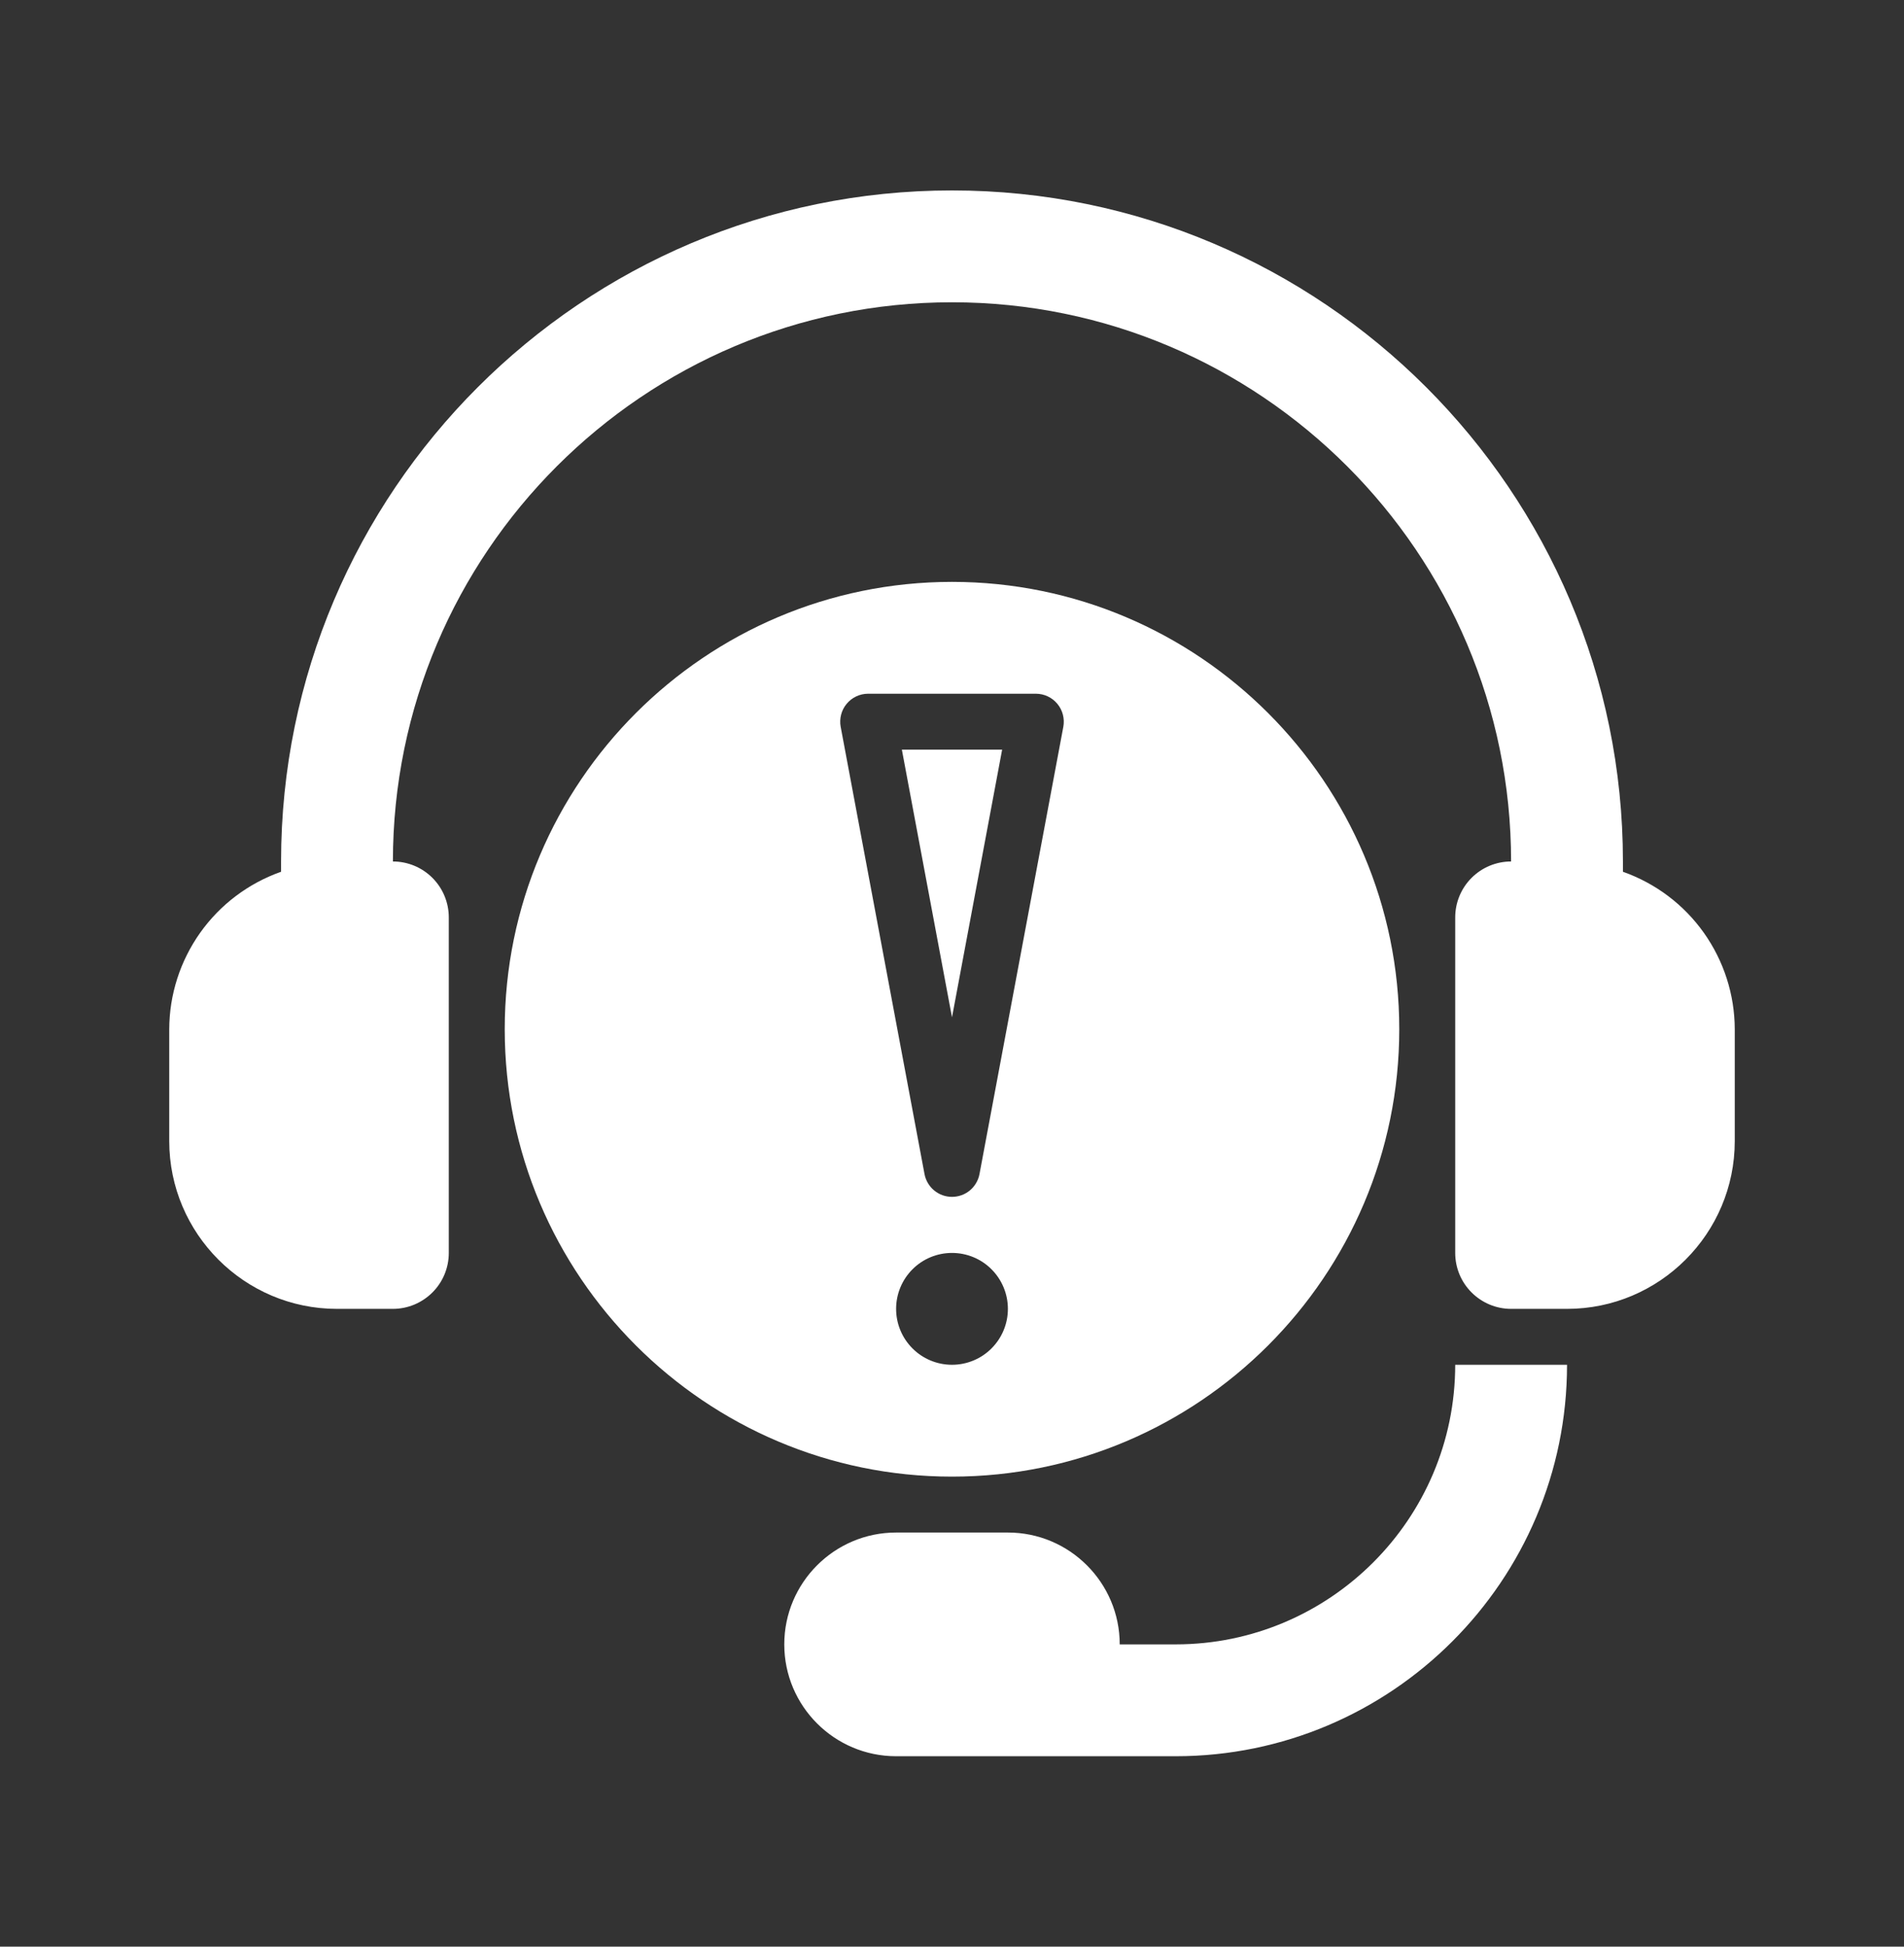
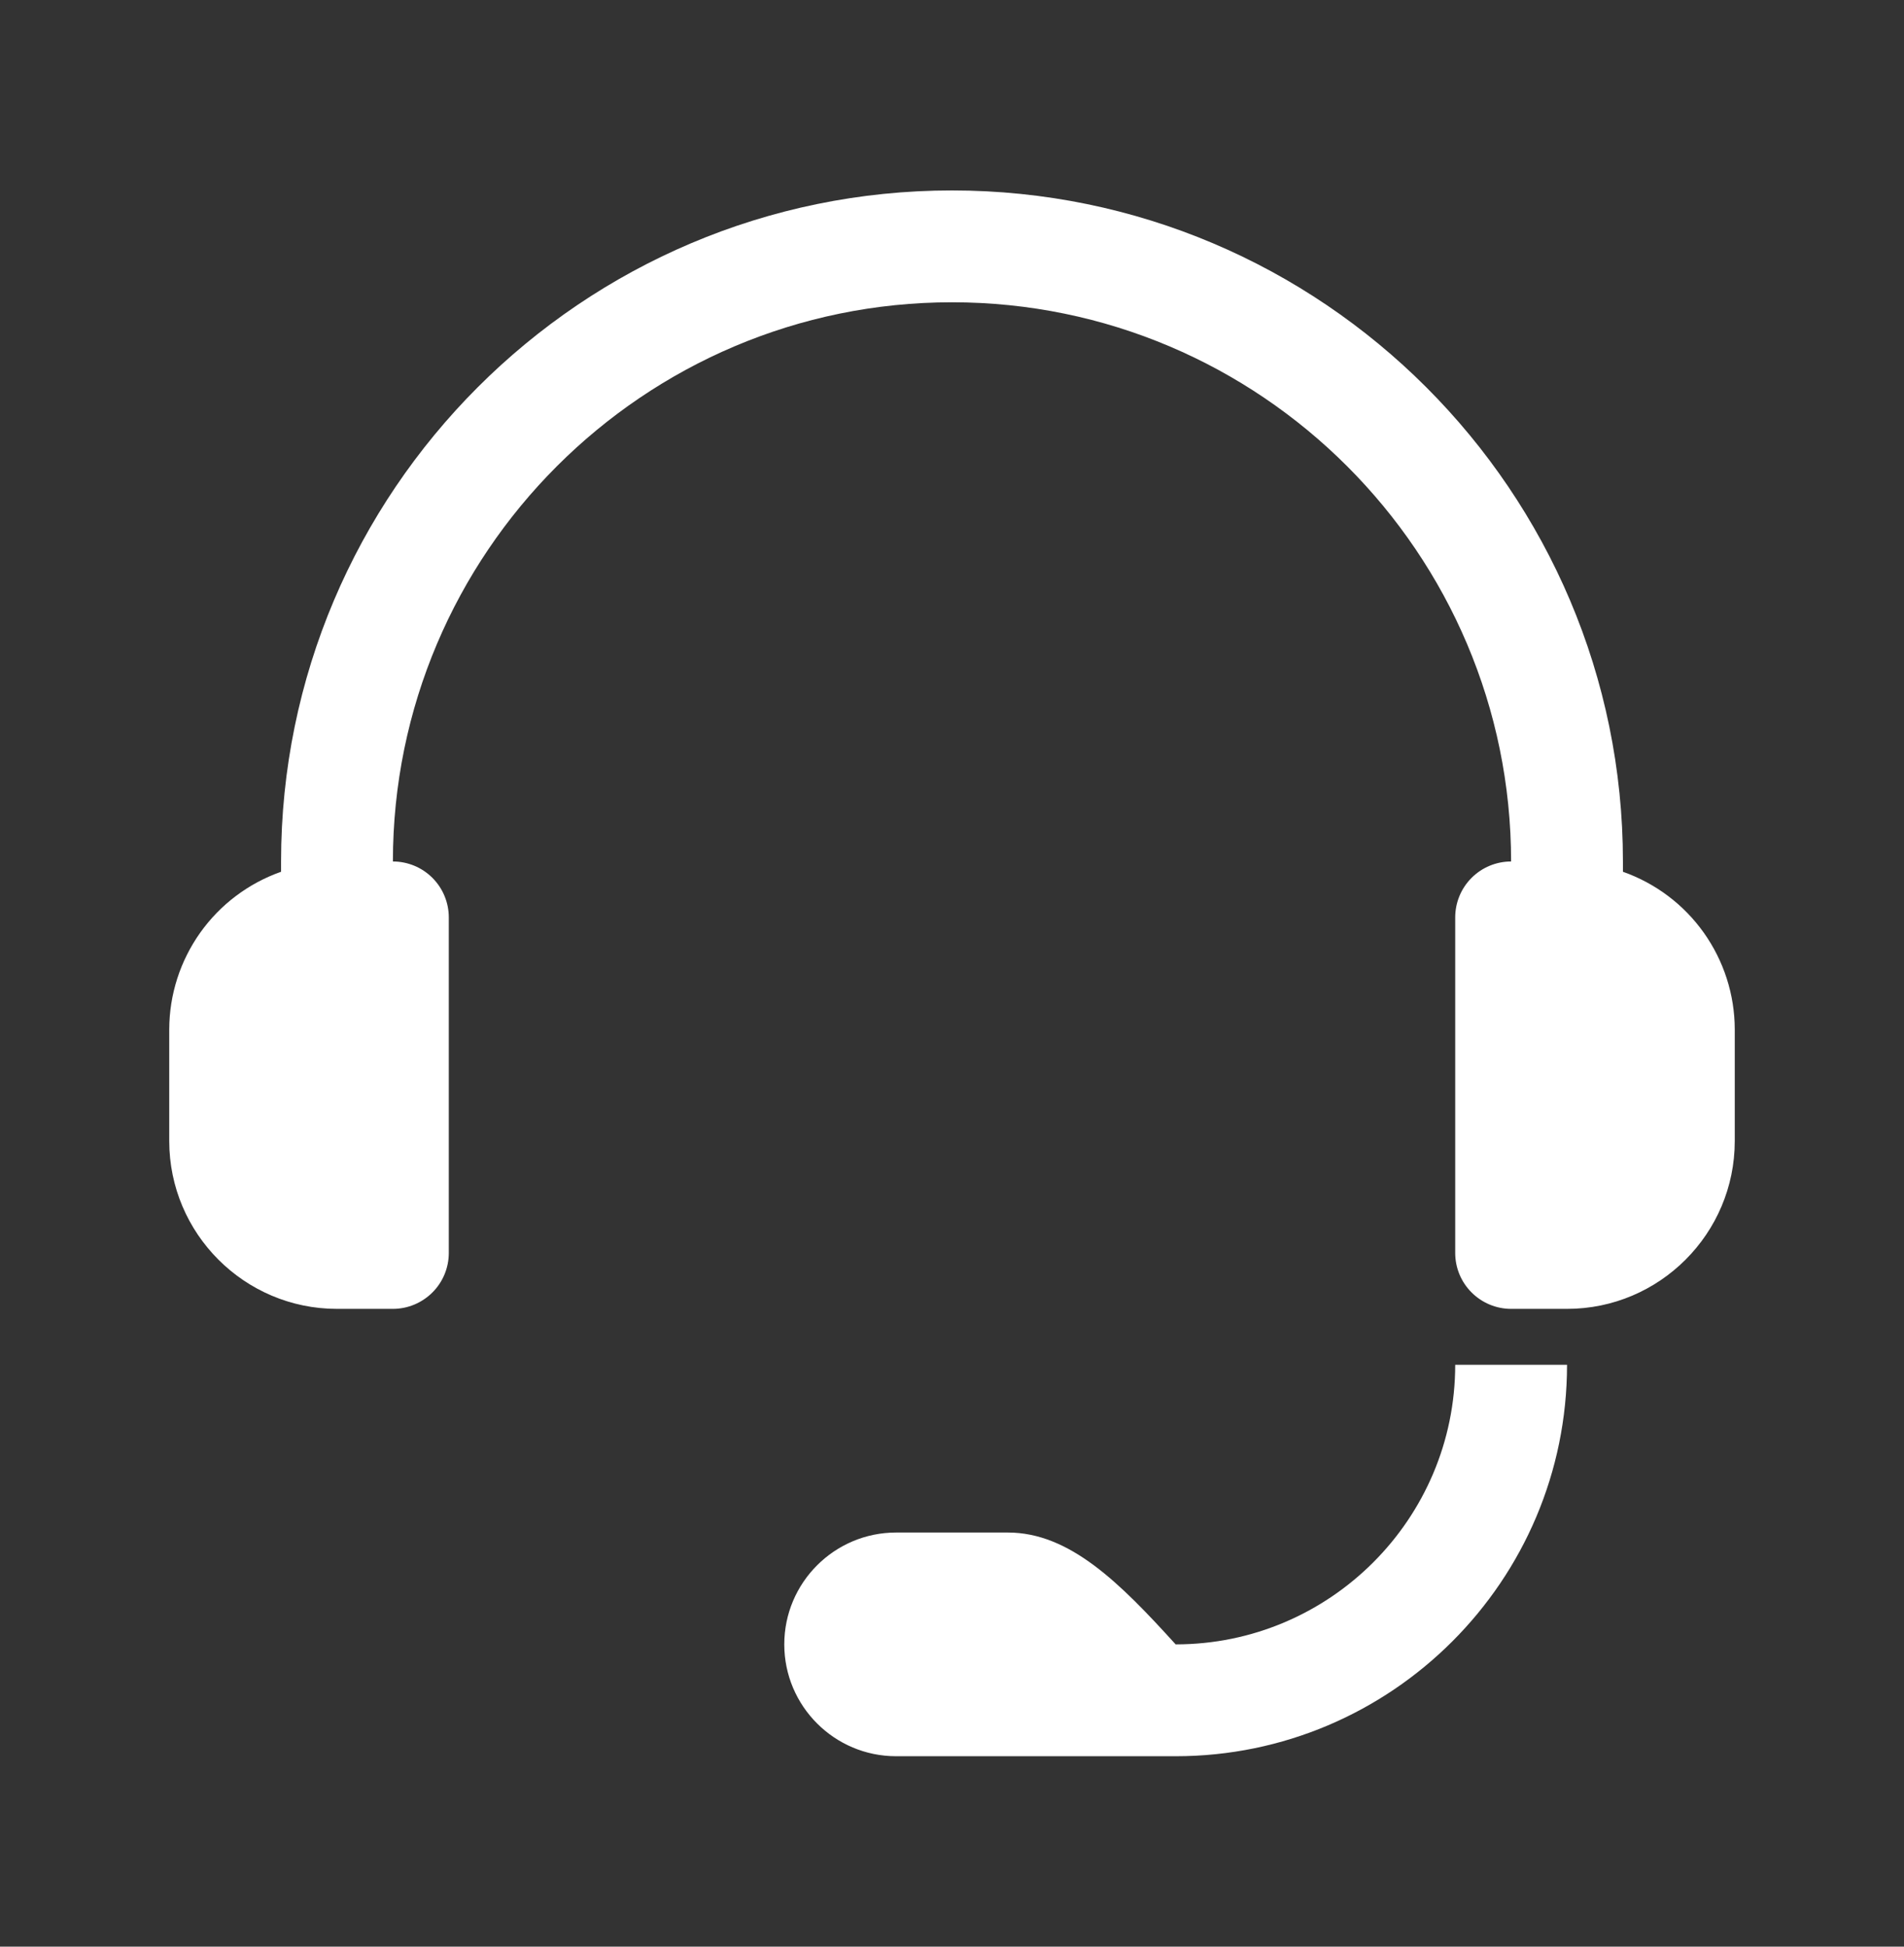
<svg xmlns="http://www.w3.org/2000/svg" width="45" height="46" viewBox="0 0 45 46" fill="none">
  <rect x="0" y="0" width="45" height="46" fill="#333333" stroke="none" />
-   <path d="M38.357 20.6V20.357C38.357 11.613 31.244 4.5 22.5 4.5C13.756 4.5 6.643 11.613 6.643 20.357V20.6C5.872 20.872 5.204 21.375 4.731 22.041C4.258 22.708 4.002 23.504 4 24.321V26.964C4 29.15 5.779 30.929 7.964 30.929H9.286C9.636 30.929 9.972 30.789 10.22 30.541C10.468 30.294 10.607 29.958 10.607 29.607V21.679C10.607 21.328 10.468 20.992 10.22 20.744C9.972 20.496 9.636 20.357 9.286 20.357C9.286 13.071 15.214 7.143 22.5 7.143C29.786 7.143 35.714 13.071 35.714 20.357C35.364 20.357 35.028 20.496 34.78 20.744C34.532 20.992 34.393 21.328 34.393 21.679V29.607C34.393 29.958 34.532 30.294 34.78 30.541C35.028 30.789 35.364 30.929 35.714 30.929H37.036C39.221 30.929 41 29.15 41 26.964V24.321C40.998 23.504 40.742 22.708 40.269 22.041C39.796 21.375 39.128 20.872 38.357 20.6ZM34.393 32.25C34.393 35.893 31.429 38.857 27.786 38.857H26.464C26.464 37.4 25.279 36.214 23.821 36.214H21.179C19.721 36.214 18.536 37.4 18.536 38.857C18.536 40.315 19.721 41.5 21.179 41.5H27.786C32.886 41.5 37.036 37.351 37.036 32.25H34.393Z" fill="white" />
-   <path d="M22.5 24.04L23.685 17.714H21.315L22.5 24.04Z" fill="white" />
-   <path d="M22.5 13.75C16.671 13.75 11.929 18.493 11.929 24.321C11.929 30.15 16.671 34.893 22.5 34.893C28.329 34.893 33.071 30.15 33.071 24.321C33.071 18.493 28.329 13.75 22.5 13.75ZM22.5 32.25C22.149 32.25 21.813 32.111 21.566 31.863C21.318 31.615 21.179 31.279 21.179 30.929C21.179 30.578 21.318 30.242 21.566 29.994C21.813 29.746 22.149 29.607 22.5 29.607C22.851 29.607 23.187 29.746 23.434 29.994C23.682 30.242 23.821 30.578 23.821 30.929C23.821 31.279 23.682 31.615 23.434 31.863C23.187 32.111 22.851 32.25 22.5 32.25ZM23.149 27.747C23.12 27.897 23.039 28.033 22.921 28.131C22.802 28.229 22.654 28.282 22.5 28.282C22.346 28.282 22.198 28.229 22.079 28.131C21.961 28.033 21.88 27.897 21.851 27.747L19.869 17.175C19.851 17.08 19.855 16.982 19.879 16.888C19.903 16.794 19.948 16.706 20.01 16.632C20.072 16.557 20.149 16.497 20.237 16.456C20.325 16.414 20.421 16.393 20.518 16.393H24.482C24.579 16.393 24.675 16.414 24.763 16.456C24.851 16.497 24.928 16.557 24.99 16.632C25.052 16.706 25.097 16.794 25.121 16.888C25.145 16.982 25.149 17.08 25.131 17.175L23.149 27.747Z" fill="white" />
+   <path d="M38.357 20.6V20.357C38.357 11.613 31.244 4.5 22.5 4.5C13.756 4.5 6.643 11.613 6.643 20.357V20.6C5.872 20.872 5.204 21.375 4.731 22.041C4.258 22.708 4.002 23.504 4 24.321V26.964C4 29.15 5.779 30.929 7.964 30.929H9.286C9.636 30.929 9.972 30.789 10.22 30.541C10.468 30.294 10.607 29.958 10.607 29.607V21.679C10.607 21.328 10.468 20.992 10.22 20.744C9.972 20.496 9.636 20.357 9.286 20.357C9.286 13.071 15.214 7.143 22.5 7.143C29.786 7.143 35.714 13.071 35.714 20.357C35.364 20.357 35.028 20.496 34.78 20.744C34.532 20.992 34.393 21.328 34.393 21.679V29.607C34.393 29.958 34.532 30.294 34.78 30.541C35.028 30.789 35.364 30.929 35.714 30.929H37.036C39.221 30.929 41 29.15 41 26.964V24.321C40.998 23.504 40.742 22.708 40.269 22.041C39.796 21.375 39.128 20.872 38.357 20.6ZM34.393 32.25C34.393 35.893 31.429 38.857 27.786 38.857C26.464 37.4 25.279 36.214 23.821 36.214H21.179C19.721 36.214 18.536 37.4 18.536 38.857C18.536 40.315 19.721 41.5 21.179 41.5H27.786C32.886 41.5 37.036 37.351 37.036 32.25H34.393Z" fill="white" />
</svg>